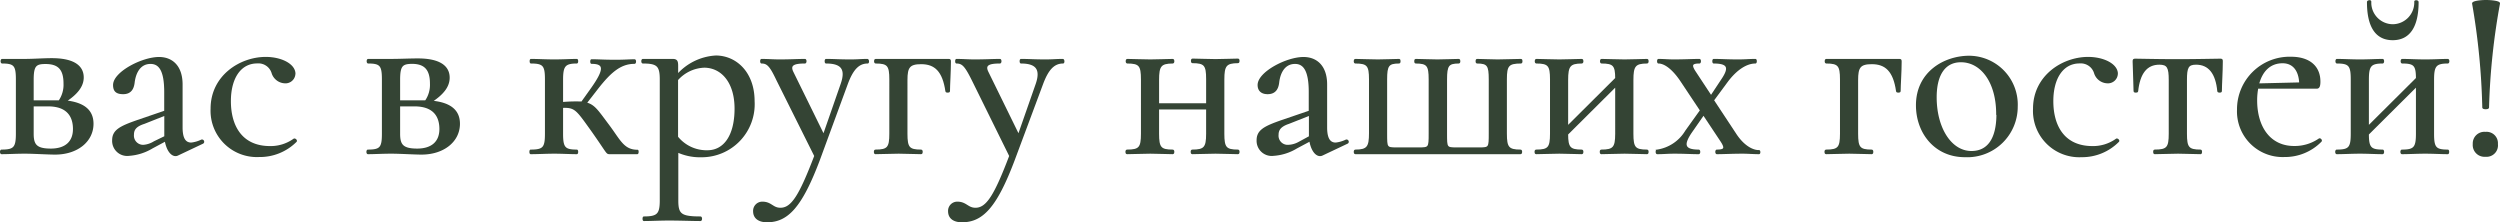
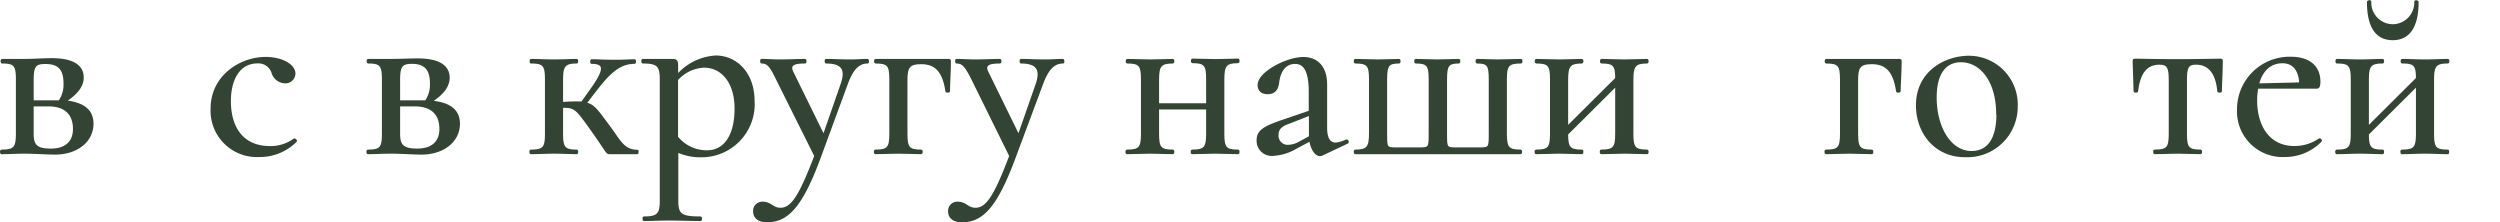
<svg xmlns="http://www.w3.org/2000/svg" viewBox="0 0 299.16 26.6">
  <defs>
    <style>.cls-1{fill:#344434;stroke:#344434;stroke-miterlimit:10;stroke-width:0.2px;}</style>
  </defs>
  <g id="Слой_2" data-name="Слой 2">
    <g id="Слой_1-2" data-name="Слой 1">
      <path class="cls-1" d="M11.09,14.81c0,2.09-1.88,3.59-4.49,3.59-.9,0-2.53-.11-3.63-.11s-2,.06-2.78.06c-.12,0-.12-.35,0-.35C1.7,18,2,17.68,2,16V9.5c0-1.68-.26-2-1.74-2-.12,0-.12-.35,0-.35.75,0,1.74,0,2.75,0s2.15-.09,3.19-.09c2.38,0,3.72.73,3.72,2.21,0,1-.67,1.91-2.09,2.84C10,12.34,11.09,13.21,11.09,14.81ZM3.93,9.56v2.55H7.09A3.42,3.42,0,0,0,7.7,10C7.7,8.25,7,7.56,5.44,7.56,4.25,7.56,3.93,7.85,3.93,9.56Zm4.9,5.88c0-1.62-.84-2.81-3.07-2.81H3.93V16c0,1.33.38,1.88,2.15,1.88S8.83,17,8.83,15.44Z" />
-       <path class="cls-1" d="M24.26,17.1l-3,1.42a.55.55,0,0,1-.26.06c-.49,0-1-.64-1.19-1.77l-1.62.87a6.14,6.14,0,0,1-2.76.87,1.7,1.7,0,0,1-1.91-1.77c0-1.16.87-1.6,2.93-2.32l3.3-1.13V11c0-2.58-.66-3.45-1.74-3.45-1.24,0-1.85,1.07-2,2.35-.09.72-.4,1.27-1.27,1.27s-1.11-.37-1.11-1c0-1.48,3.37-3.25,5.4-3.25,1.54,0,2.72,1,2.72,3.19v5.13c0,1.28.35,1.92,1.14,1.92a3.82,3.82,0,0,0,1.21-.35C24.29,16.72,24.43,17,24.26,17.1Zm-4.5-.73V13.73l-2.52,1c-1,.32-1.31.75-1.31,1.39a1.2,1.2,0,0,0,1.25,1.31A2.88,2.88,0,0,0,18.46,17Z" />
      <path class="cls-1" d="M25.3,13c0-3.89,3.45-6.09,6.5-6.09,1.77,0,3.33.75,3.45,1.8a1.09,1.09,0,0,1-1.19,1.16,1.63,1.63,0,0,1-1.45-1.11,1.75,1.75,0,0,0-1.83-1.27c-2.06,0-3.25,1.88-3.25,4.61,0,3,1.37,5.48,4.79,5.48a4.8,4.8,0,0,0,2.87-.9c.12-.05.32.15.21.24A6.11,6.11,0,0,1,31,18.69,5.44,5.44,0,0,1,25.3,13Z" />
      <path class="cls-1" d="M54.94,14.81c0,2.09-1.88,3.59-4.5,3.59-.89,0-2.52-.11-3.62-.11s-2,.06-2.79.06c-.11,0-.11-.35,0-.35,1.51,0,1.77-.32,1.77-2V9.5c0-1.68-.26-2-1.74-2-.11,0-.11-.35,0-.35.76,0,1.74,0,2.76,0S49,7.09,50,7.09c2.38,0,3.71.73,3.71,2.21,0,1-.66,1.91-2.09,2.84C53.84,12.34,54.94,13.21,54.94,14.81ZM47.78,9.56v2.55h3.16A3.42,3.42,0,0,0,51.55,10c0-1.77-.76-2.46-2.27-2.46C48.1,7.56,47.78,7.85,47.78,9.56Zm4.9,5.88c0-1.62-.84-2.81-3.08-2.81H47.78V16c0,1.33.37,1.88,2.14,1.88S52.68,17,52.68,15.44Z" />
      <path class="cls-1" d="M76.26,18.35H73c-.44,0-.18.08-2.21-2.79-1.77-2.46-1.94-2.81-3.51-2.75V16c0,1.68.27,2,1.74,2,.09,0,.09.35,0,.35-.75,0-1.71-.06-2.69-.06s-2,.06-2.82.06c-.08,0-.08-.35,0-.35,1.54,0,1.8-.32,1.8-2V9.5c0-1.68-.26-2-1.77-2-.08,0-.08-.35,0-.35.79,0,1.77.06,2.79.06s2-.06,2.69-.06c.09,0,.09.35,0,.35-1.47,0-1.74.4-1.74,2.06v2.75a18.57,18.57,0,0,1,2.35-.06l1.22-1.71c1.57-2.23,1.54-3-.06-3-.08,0-.08-.35,0-.35.93,0,1.34.06,2.9.06,1.11,0,1.63-.06,2.24-.06.11,0,.11.35,0,.35-1.66,0-2.87,1-4.5,3.1l-1.33,1.71c1,.23,1.39.9,2.72,2.67s1.77,3,3.46,3C76.34,18,76.34,18.35,76.26,18.35Z" />
      <path class="cls-1" d="M90.2,12.11a6.25,6.25,0,0,1-6.29,6.61,6.51,6.51,0,0,1-2.84-.58V24c0,1.66.4,2,2.75,2,.12,0,.12.35,0,.35-1,0-2.35-.06-3.77-.06-1.13,0-2.17.06-3,.06-.08,0-.08-.35,0-.35,1.63,0,2-.34,2-2V9.5c0-1.65-.38-2-2.12-2-.12,0-.12-.35,0-.35h3.54c.49,0,.58.17.58.72V9a6.62,6.62,0,0,1,4.64-2.26C88.09,6.77,90.2,8.72,90.2,12.11ZM88,13c0-3.25-1.68-5-3.74-5a4.53,4.53,0,0,0-3.22,1.54V16.4a4.5,4.5,0,0,0,3.62,1.68C86.61,18.08,88,16.34,88,13Z" />
      <path class="cls-1" d="M103.83,7.5c-1.1,0-1.82.78-2.46,2.49L98,19.16c-2.12,5.6-3.78,7.34-6.21,7.34-.9,0-1.57-.38-1.57-1.22a1,1,0,0,1,1-1.05c1.07,0,1.21.73,2.17.73,1.37,0,2.32-1.51,4.15-6.3L93,9.56C92.2,7.87,91.85,7.5,91.13,7.5c-.09,0-.09-.35,0-.35.7,0,1.45.06,2.12.06,1.33,0,2.26-.06,3.07-.06.12,0,.12.35,0,.35-1.3,0-1.91.23-1.48,1.13l3.72,7.57,2.14-6.15c.61-1.77.06-2.55-1.85-2.55-.09,0-.09-.35,0-.35.92,0,1.59.06,2.93.06.87,0,1.27-.06,2-.06C103.92,7.15,103.92,7.5,103.83,7.5Z" />
      <path class="cls-1" d="M113.69,7.41c0,1.16-.11,2.76-.11,3.51,0,.09-.35.09-.35,0-.35-2.44-1.33-3.34-3-3.34-1.45,0-1.74.47-1.74,2V16c0,1.68.26,2,1.74,2,.12,0,.12.35,0,.35-.75,0-1.71-.06-2.69-.06s-2,.06-2.79.06c-.11,0-.11-.35,0-.35,1.51,0,1.77-.32,1.77-2V9.5c0-1.68-.26-2-1.74-2-.12,0-.12-.35,0-.35h8.73C113.69,7.15,113.69,7.18,113.69,7.41Z" />
      <path class="cls-1" d="M127.21,7.5c-1.1,0-1.83.78-2.47,2.49l-3.42,9.17c-2.12,5.6-3.77,7.34-6.21,7.34-.9,0-1.56-.38-1.56-1.22a1,1,0,0,1,1-1.05c1.07,0,1.22.73,2.18.73,1.36,0,2.32-1.51,4.14-6.3l-4.49-9.1c-.84-1.69-1.19-2.06-1.92-2.06-.08,0-.08-.35,0-.35.7,0,1.45.06,2.12.06,1.33,0,2.26-.06,3.07-.06.12,0,.12.35,0,.35-1.3,0-1.91.23-1.47,1.13l3.71,7.57,2.15-6.15c.6-1.77,0-2.55-1.86-2.55-.09,0-.09-.35,0-.35.93,0,1.59.06,2.93.06.87,0,1.27-.06,2.06-.06C127.3,7.15,127.3,7.5,127.21,7.5Z" />
      <path class="cls-1" d="M148.15,18.35c-.76,0-1.72-.06-2.7-.06s-2,.06-2.79.06c-.11,0-.11-.35,0-.35,1.48,0,1.77-.32,1.77-2V13H138.6v3c0,1.68.26,2,1.74,2,.12,0,.12.35,0,.35-.75,0-1.71-.06-2.69-.06s-2,.06-2.79.06c-.12,0-.12-.35,0-.35,1.51,0,1.77-.32,1.77-2V9.5c0-1.68-.26-2-1.74-2-.12,0-.12-.35,0-.35.75,0,1.74.06,2.76.06s2-.06,2.69-.06c.12,0,.12.35,0,.35-1.48,0-1.74.4-1.74,2.06v2.9h5.83v-3c0-1.68-.26-2-1.74-2-.11,0-.11-.35,0-.35.76,0,1.74.06,2.76.06s2-.06,2.7-.06c.11,0,.11.35,0,.35-1.48,0-1.74.4-1.74,2.06V16c0,1.68.26,2,1.74,2C148.26,18,148.26,18.35,148.15,18.35Z" />
      <path class="cls-1" d="M161.22,17.1l-3,1.42a.59.59,0,0,1-.26.06c-.5,0-1-.64-1.19-1.77l-1.63.87a6.07,6.07,0,0,1-2.75.87,1.71,1.71,0,0,1-1.92-1.77c0-1.16.87-1.6,2.93-2.32l3.31-1.13V11c0-2.58-.67-3.45-1.74-3.45-1.25,0-1.86,1.07-2,2.35-.09.72-.41,1.27-1.28,1.27-.72,0-1.1-.37-1.1-1,0-1.48,3.36-3.25,5.39-3.25,1.54,0,2.73,1,2.73,3.19v5.13c0,1.28.35,1.92,1.13,1.92a3.86,3.86,0,0,0,1.22-.35C161.25,16.72,161.4,17,161.22,17.1Zm-4.49-.73V13.73l-2.53,1c-.95.32-1.3.75-1.3,1.39a1.19,1.19,0,0,0,1.25,1.31,2.84,2.84,0,0,0,1.27-.35Z" />
      <path class="cls-1" d="M162.18,18c1.48,0,1.74-.41,1.74-2.06V9.5c0-1.68-.26-2-1.74-2-.12,0-.12-.35,0-.35.75,0,1.71.06,2.7.06s1.85-.06,2.55-.06c.09,0,.09.35,0,.35-1.31,0-1.54.32-1.54,2V16c0,1.68,0,1.74,1.22,1.74h2.7c1.22,0,1.25-.06,1.25-1.74V9.5c0-1.68-.24-2-1.66-2-.09,0-.09-.35,0-.35.76,0,1.68.06,2.61.06s1.86-.06,2.56-.06c.11,0,.11.35,0,.35-1.28,0-1.51.32-1.51,2V16c0,1.68,0,1.74,1.22,1.74H177c1.25,0,1.25-.06,1.25-1.8V9.5c0-1.68-.2-2-1.51-2-.09,0-.09-.35,0-.35.7,0,1.6.06,2.47.06s2-.06,2.81-.06c.09,0,.09.35,0,.35-1.54,0-1.8.32-1.8,2V16c0,1.65.26,2,1.74,2,.12,0,.12.35,0,.35H162.18C162.06,18.35,162.06,18,162.18,18Z" />
      <path class="cls-1" d="M197.1,18.35c-.76,0-1.71-.06-2.7-.06s-2,.06-2.79.06c-.11,0-.11-.35,0-.35,1.48,0,1.77-.32,1.77-2V10.25l-5.83,5.8c0,1.63.29,1.95,1.74,1.95.12,0,.12.35,0,.35-.75,0-1.71-.06-2.69-.06s-2,.06-2.79.06c-.11,0-.11-.35,0-.35,1.51,0,1.77-.32,1.77-2V9.5c0-1.68-.26-2-1.74-2-.12,0-.12-.35,0-.35.75,0,1.74.06,2.76.06s2-.06,2.69-.06c.12,0,.12.35,0,.35-1.47,0-1.74.4-1.74,2.06v5.62l5.83-5.8c0-1.59-.29-1.88-1.74-1.88-.11,0-.11-.35,0-.35.76,0,1.74.06,2.76.06s2-.06,2.7-.06c.11,0,.11.35,0,.35-1.48,0-1.74.4-1.74,2.06V16c0,1.68.26,2,1.74,2C197.21,18,197.21,18.35,197.1,18.35Z" />
-       <path class="cls-1" d="M210.49,18.35c-.63,0-1.33-.06-1.94-.06-1.33,0-2.29.06-3.1.06-.12,0-.12-.35,0-.35,1,0,1.07-.29.52-1.13l-2.12-3.19-1.51,2.17c-.93,1.39-.93,2.15.93,2.15.12,0,.12.35,0,.35-.9,0-1.59-.06-2.9-.06-.9,0-1.28.06-2.06.06-.12,0-.12-.35,0-.35a4.86,4.86,0,0,0,3.45-2.32l1.77-2.47L201.1,9.56c-1-1.45-1.95-2.06-2.64-2.06-.09,0-.09-.35,0-.35.58,0,1.21.06,1.79.06,1.34,0,2.3-.06,3.11-.06.11,0,.11.35,0,.35-.93,0-1.1.26-.52,1.13l1.91,2.9L206,9.64c1-1.45.95-2.14-.93-2.14-.09,0-.09-.35,0-.35.93,0,1.59.06,2.93.06.87,0,1.28-.06,2.06-.06.09,0,.09.35,0,.35-1.08,0-2.32.78-3.45,2.32L205,12l2.64,4c1,1.56,2.12,2.06,2.81,2.06C210.58,18,210.58,18.35,210.49,18.35Z" />
      <path class="cls-1" d="M227.46,7.41c0,1.16-.12,2.76-.12,3.51,0,.09-.35.09-.35,0-.34-2.44-1.33-3.34-3-3.34-1.45,0-1.74.47-1.74,2V16c0,1.68.26,2,1.74,2,.11,0,.11.35,0,.35-.76,0-1.71-.06-2.7-.06s-2,.06-2.78.06c-.12,0-.12-.35,0-.35,1.5,0,1.77-.32,1.77-2V9.5c0-1.68-.27-2-1.75-2-.11,0-.11-.35,0-.35h8.74C227.46,7.15,227.46,7.18,227.46,7.41Z" />
      <path class="cls-1" d="M229.37,12.6c0-4,3.39-5.83,6.27-5.83a5.75,5.75,0,0,1,5.71,6,5.94,5.94,0,0,1-6.21,5.94C231.57,18.72,229.37,15.88,229.37,12.6Zm9.6,1.05c0-3.86-1.88-6.3-4.32-6.3-1.86,0-3,1.45-3,4.29,0,3.72,1.8,6.53,4.26,6.53C237.84,18.17,239,16.72,239,13.65Z" />
-       <path class="cls-1" d="M243.38,13c0-3.89,3.45-6.09,6.49-6.09,1.77,0,3.34.75,3.46,1.8a1.09,1.09,0,0,1-1.19,1.16,1.62,1.62,0,0,1-1.45-1.11,1.76,1.76,0,0,0-1.83-1.27c-2.06,0-3.25,1.88-3.25,4.61,0,3,1.36,5.48,4.79,5.48a4.8,4.8,0,0,0,2.87-.9c.11-.05.32.15.2.24a6.09,6.09,0,0,1-4.38,1.79A5.44,5.44,0,0,1,243.38,13Z" />
      <path class="cls-1" d="M257.82,18c1.54,0,1.8-.32,1.8-2V9.56c0-1.48-.21-1.92-1.22-1.92-1.54,0-2.41,1.1-2.64,3.28,0,.09-.35.09-.35,0,0-.75-.09-2.38-.11-3.54,0-.23,0-.26.23-.26.72,0,2.38.06,5,.06s4.38-.06,5.13-.06c.23,0,.23,0,.23.26,0,1.16-.11,2.79-.11,3.54,0,.09-.32.09-.35,0-.2-2.18-1.1-3.28-2.64-3.28-1,0-1.19.44-1.19,1.92V16c0,1.68.26,2,1.74,2,.09,0,.09.35,0,.35-.75,0-1.74-.06-2.7-.06s-2,.06-2.81.06C257.73,18.35,257.73,18,257.82,18Z" />
      <path class="cls-1" d="M277.71,16.9a6,6,0,0,1-4.35,1.79,5.36,5.36,0,0,1-5.57-5.59,6.19,6.19,0,0,1,6.36-6.21c2.2,0,3.42,1.1,3.42,2.87,0,.43-.06.75-.32.75l-7.11,0A7.87,7.87,0,0,0,270,12c0,3.28,1.65,5.57,4.52,5.57a5.18,5.18,0,0,0,3-.9C277.63,16.58,277.83,16.81,277.71,16.9Zm-7.48-6.82,5-.12c-.06-1.56-.81-2.49-2.09-2.49C271.65,7.47,270.64,8.45,270.23,10.08Z" />
      <path class="cls-1" d="M292.91,18.35c-.75,0-1.71-.06-2.7-.06s-2,.06-2.78.06c-.12,0-.12-.35,0-.35,1.48,0,1.77-.32,1.77-2V10.25l-5.83,5.8c0,1.63.29,1.95,1.74,1.95.11,0,.11.35,0,.35-.76,0-1.71-.06-2.7-.06s-2,.06-2.78.06c-.12,0-.12-.35,0-.35,1.5,0,1.77-.32,1.77-2V9.5c0-1.68-.27-2-1.75-2-.11,0-.11-.35,0-.35.76,0,1.75.06,2.76.06s2-.06,2.7-.06c.11,0,.11.35,0,.35-1.48,0-1.74.4-1.74,2.06v5.62l5.83-5.8c0-1.59-.29-1.88-1.74-1.88-.12,0-.12-.35,0-.35.75,0,1.74.06,2.75.06s2-.06,2.7-.06c.12,0,.12.35,0,.35-1.48,0-1.74.4-1.74,2.06V16c0,1.68.26,2,1.74,2C293,18,293,18.35,292.91,18.35ZM283.34.25c0-.15.32-.15.32-.06A2.69,2.69,0,0,0,286.33,3,2.7,2.7,0,0,0,289,.19c0-.09.32-.09.32.06,0,2.9-1,4.46-3,4.46S283.34,3.15,283.34.25Z" />
-       <path class="cls-1" d="M297.49.1c.7,0,1.62.12,1.57.32a80.61,80.61,0,0,0-1.31,12.44c0,.15-.61.15-.61,0A83.08,83.08,0,0,0,295.92.42C295.9.22,296.79.1,297.49.1ZM296,17.24a1.29,1.29,0,0,1,1.42-1.36,1.26,1.26,0,0,1,1.39,1.36,1.27,1.27,0,0,1-1.39,1.42A1.31,1.31,0,0,1,296,17.24Z" />
    </g>
  </g>
</svg>